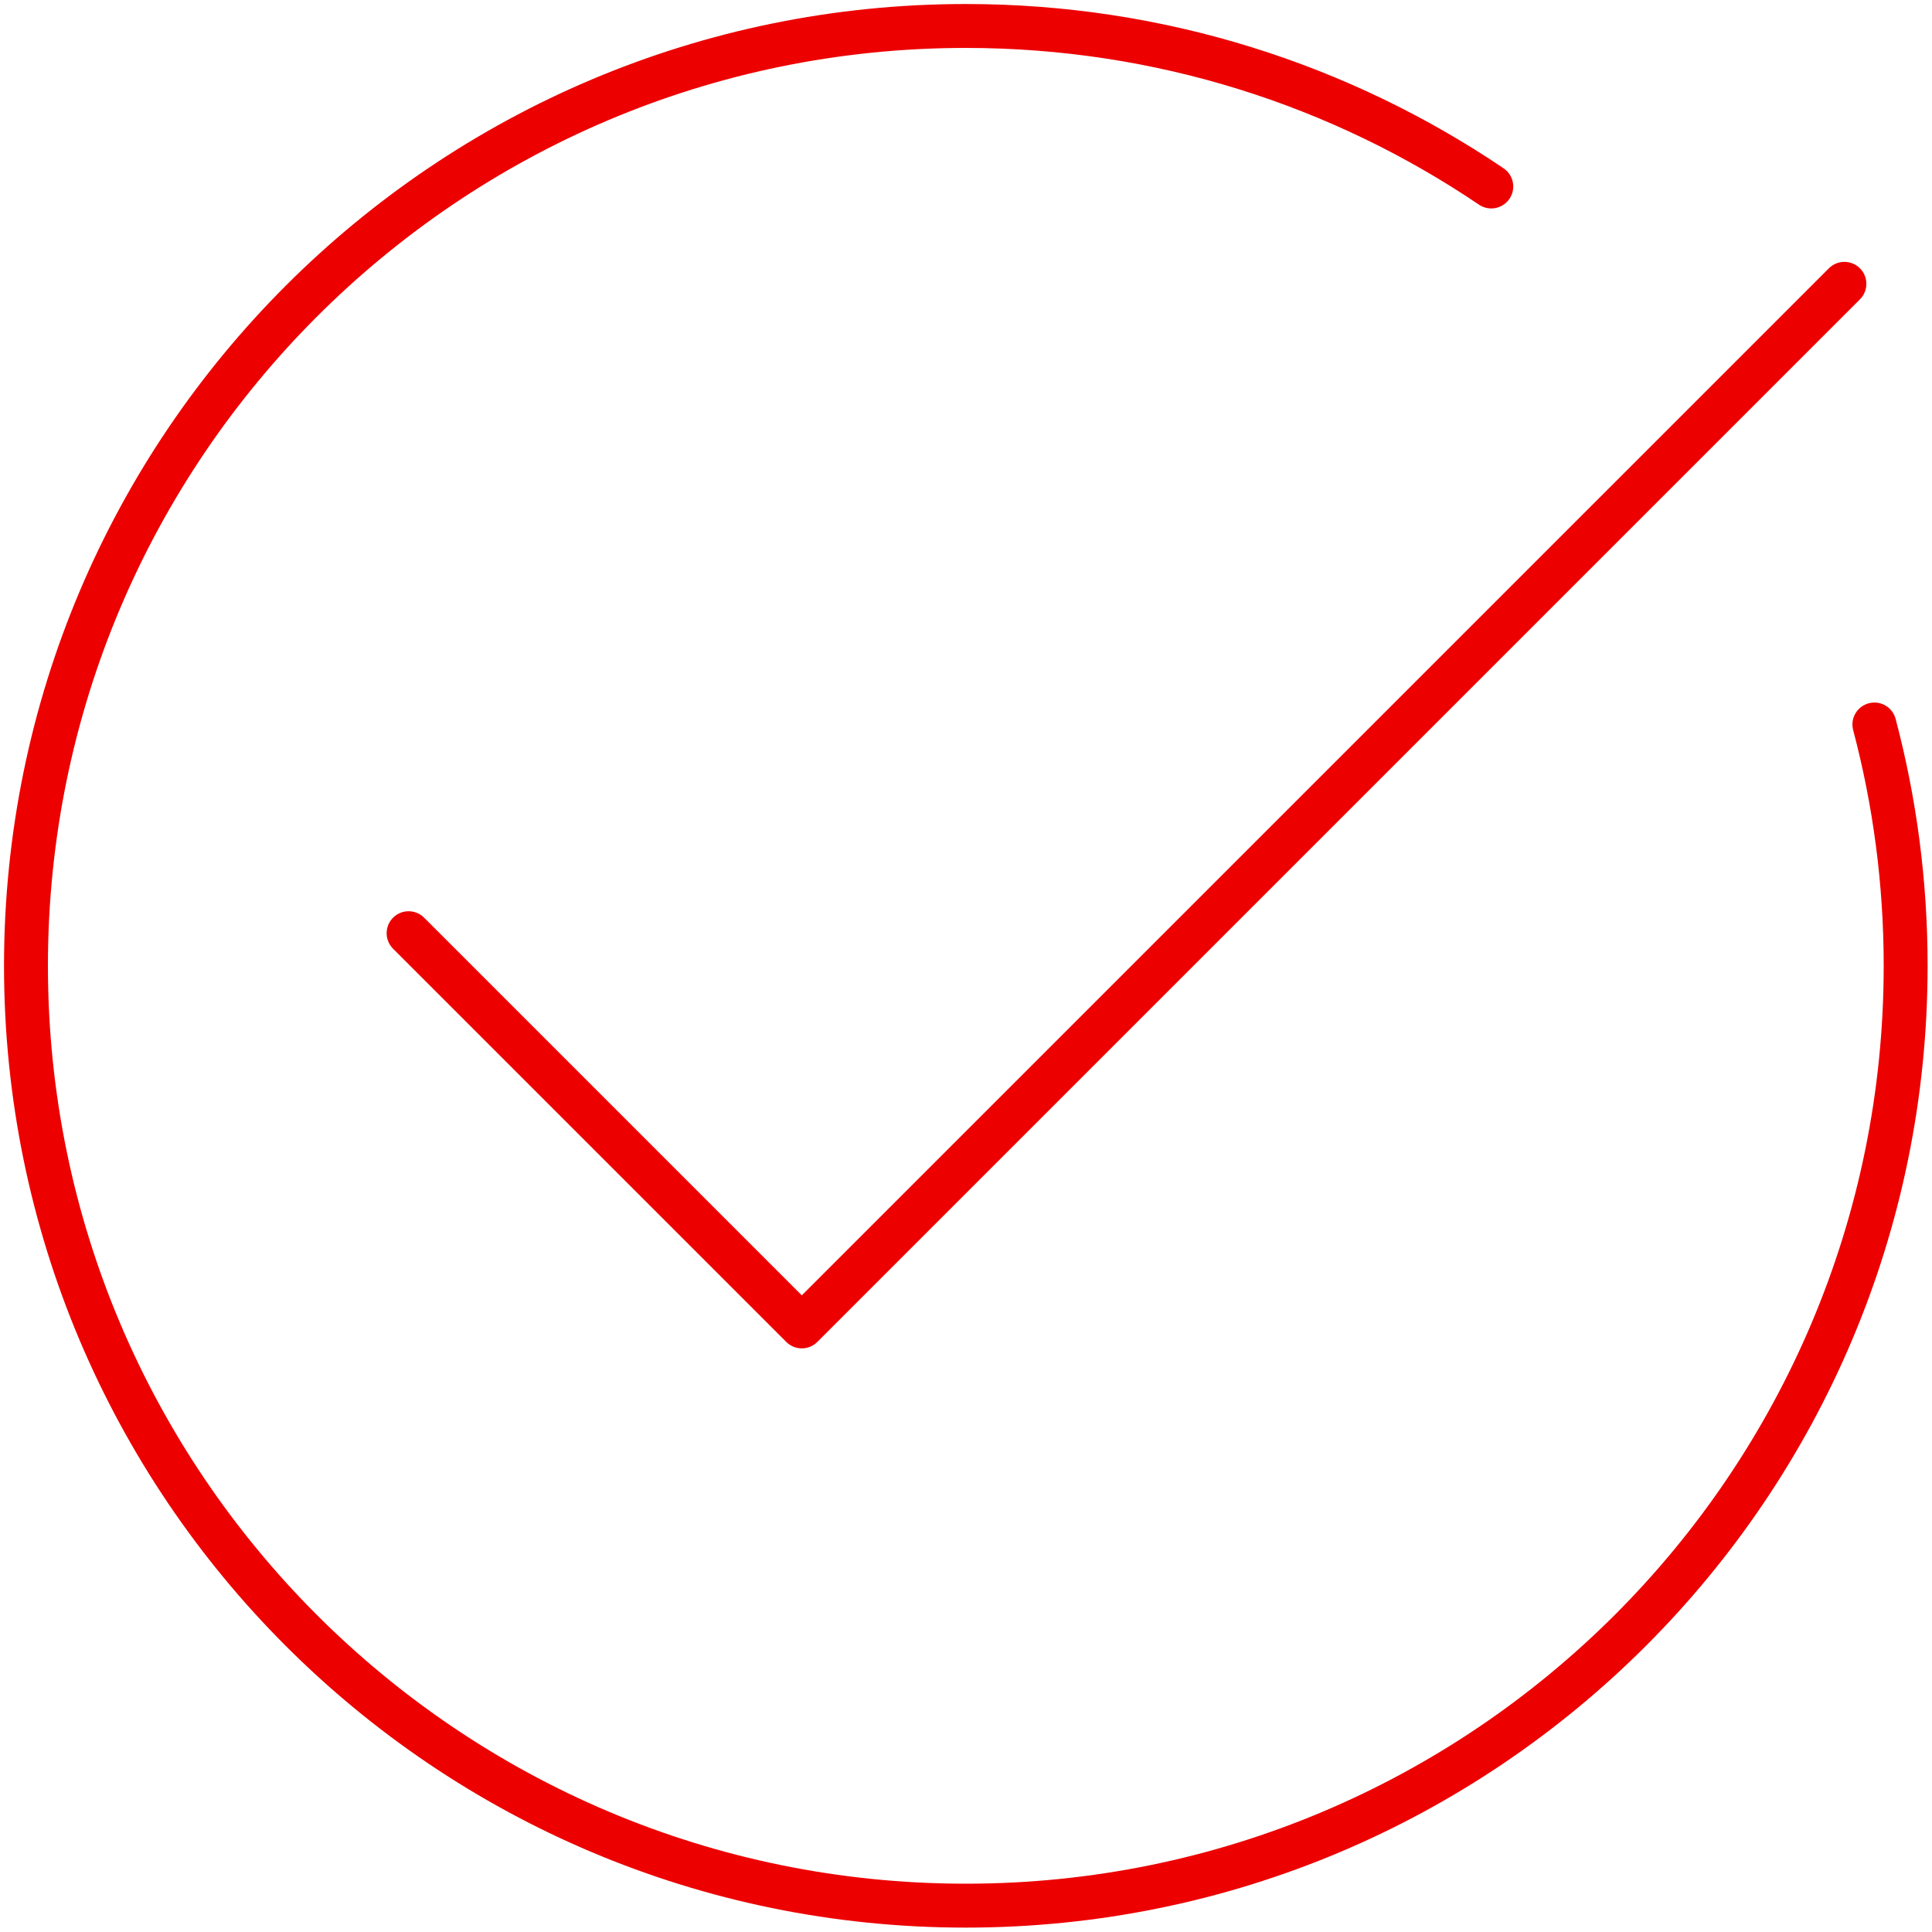
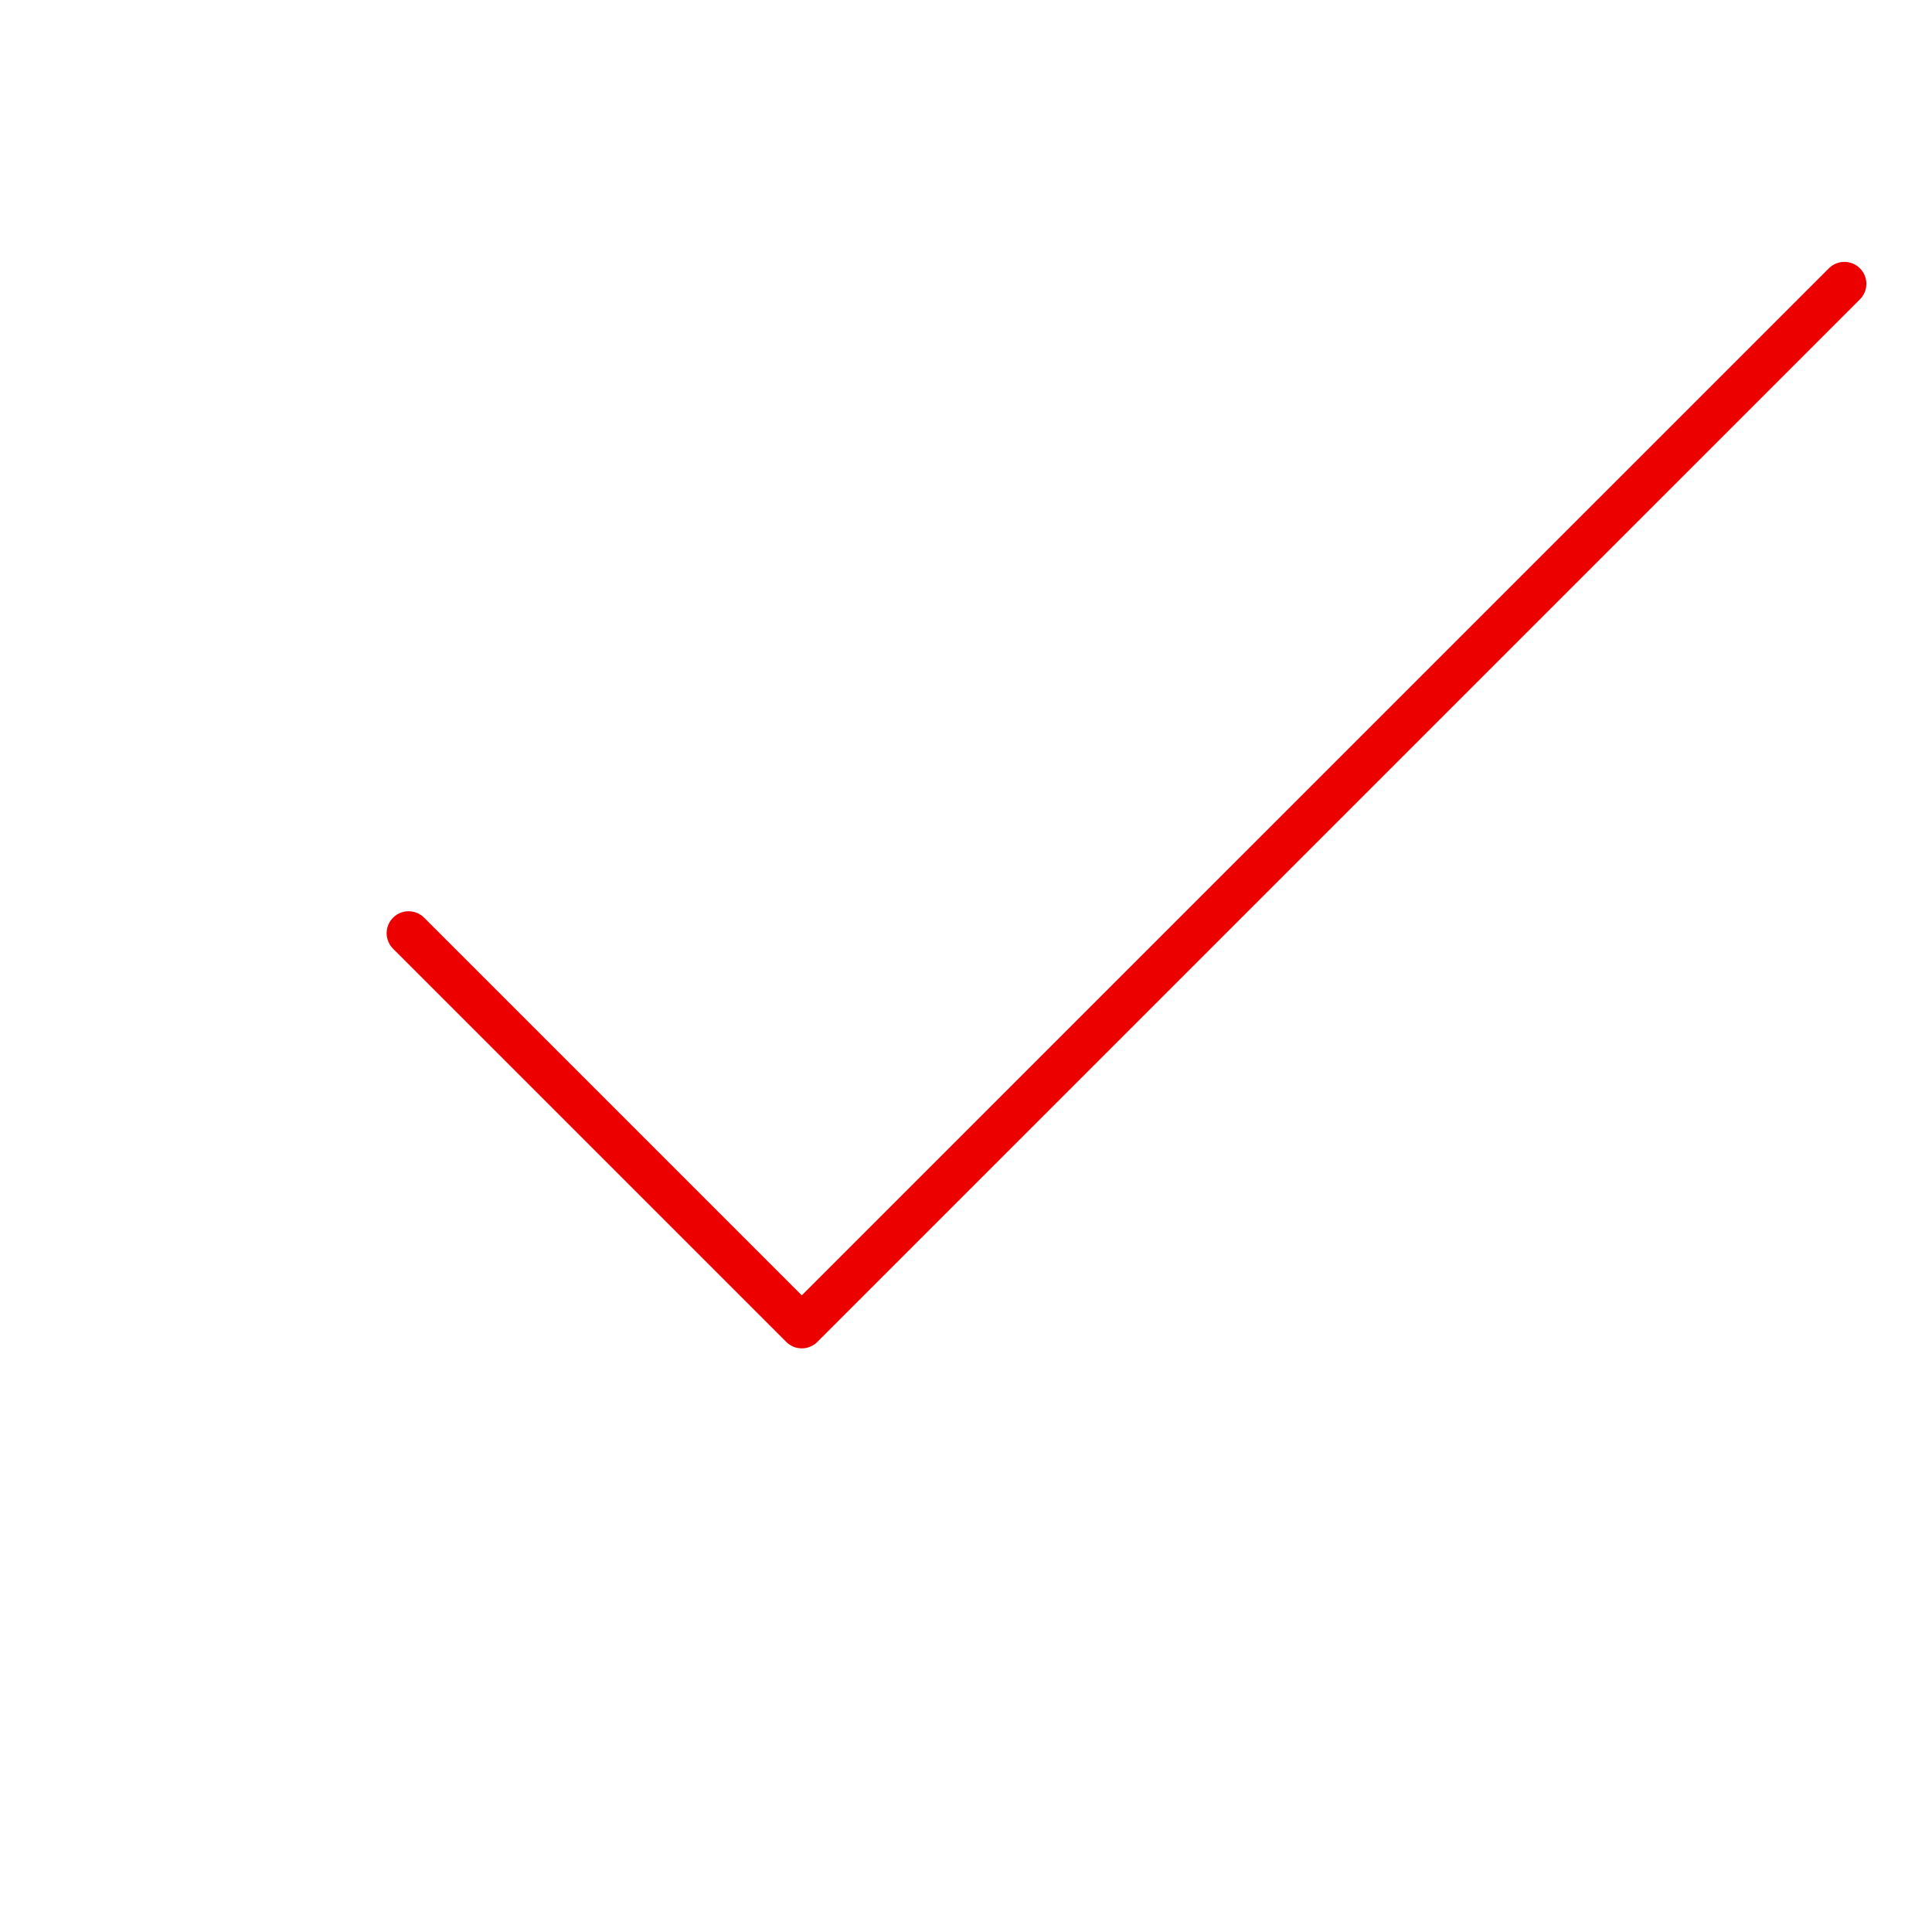
<svg xmlns="http://www.w3.org/2000/svg" width="88px" height="88px" viewBox="0 0 88 88" version="1.1">
  <title>F0CCD3C9-6867-450F-8DD3-CF50E3ADDEEB</title>
  <desc>Created with sketchtool.</desc>
  <defs />
  <g id="12-chi-siamo" stroke="none" stroke-width="1" fill="none" fill-rule="evenodd" stroke-linecap="round" stroke-linejoin="round">
    <g id="12-chi-siamo-/-03-desktop-/-01-santander-siamo-qui-per-te" transform="translate(-676, -1592)" stroke="#EC0000" stroke-width="2">
      <g id="Group-2" transform="translate(677, 1593)">
        <polyline id="Stroke-1" points="17.611 41.506 35.521 59.416 83.01 11.928" />
-         <path d="M84.376,32 C85.305,35.508 85.8,39.192 85.8,42.991 C85.8,66.633 66.634,85.8 42.991,85.8 C19.35,85.8 0.183,66.633 0.183,42.991 C0.183,19.35 19.35,0.183 42.991,0.183 C51.857,0.183 60.093,2.878 66.926,7.494" id="Stroke-3" />
      </g>
    </g>
  </g>
</svg>